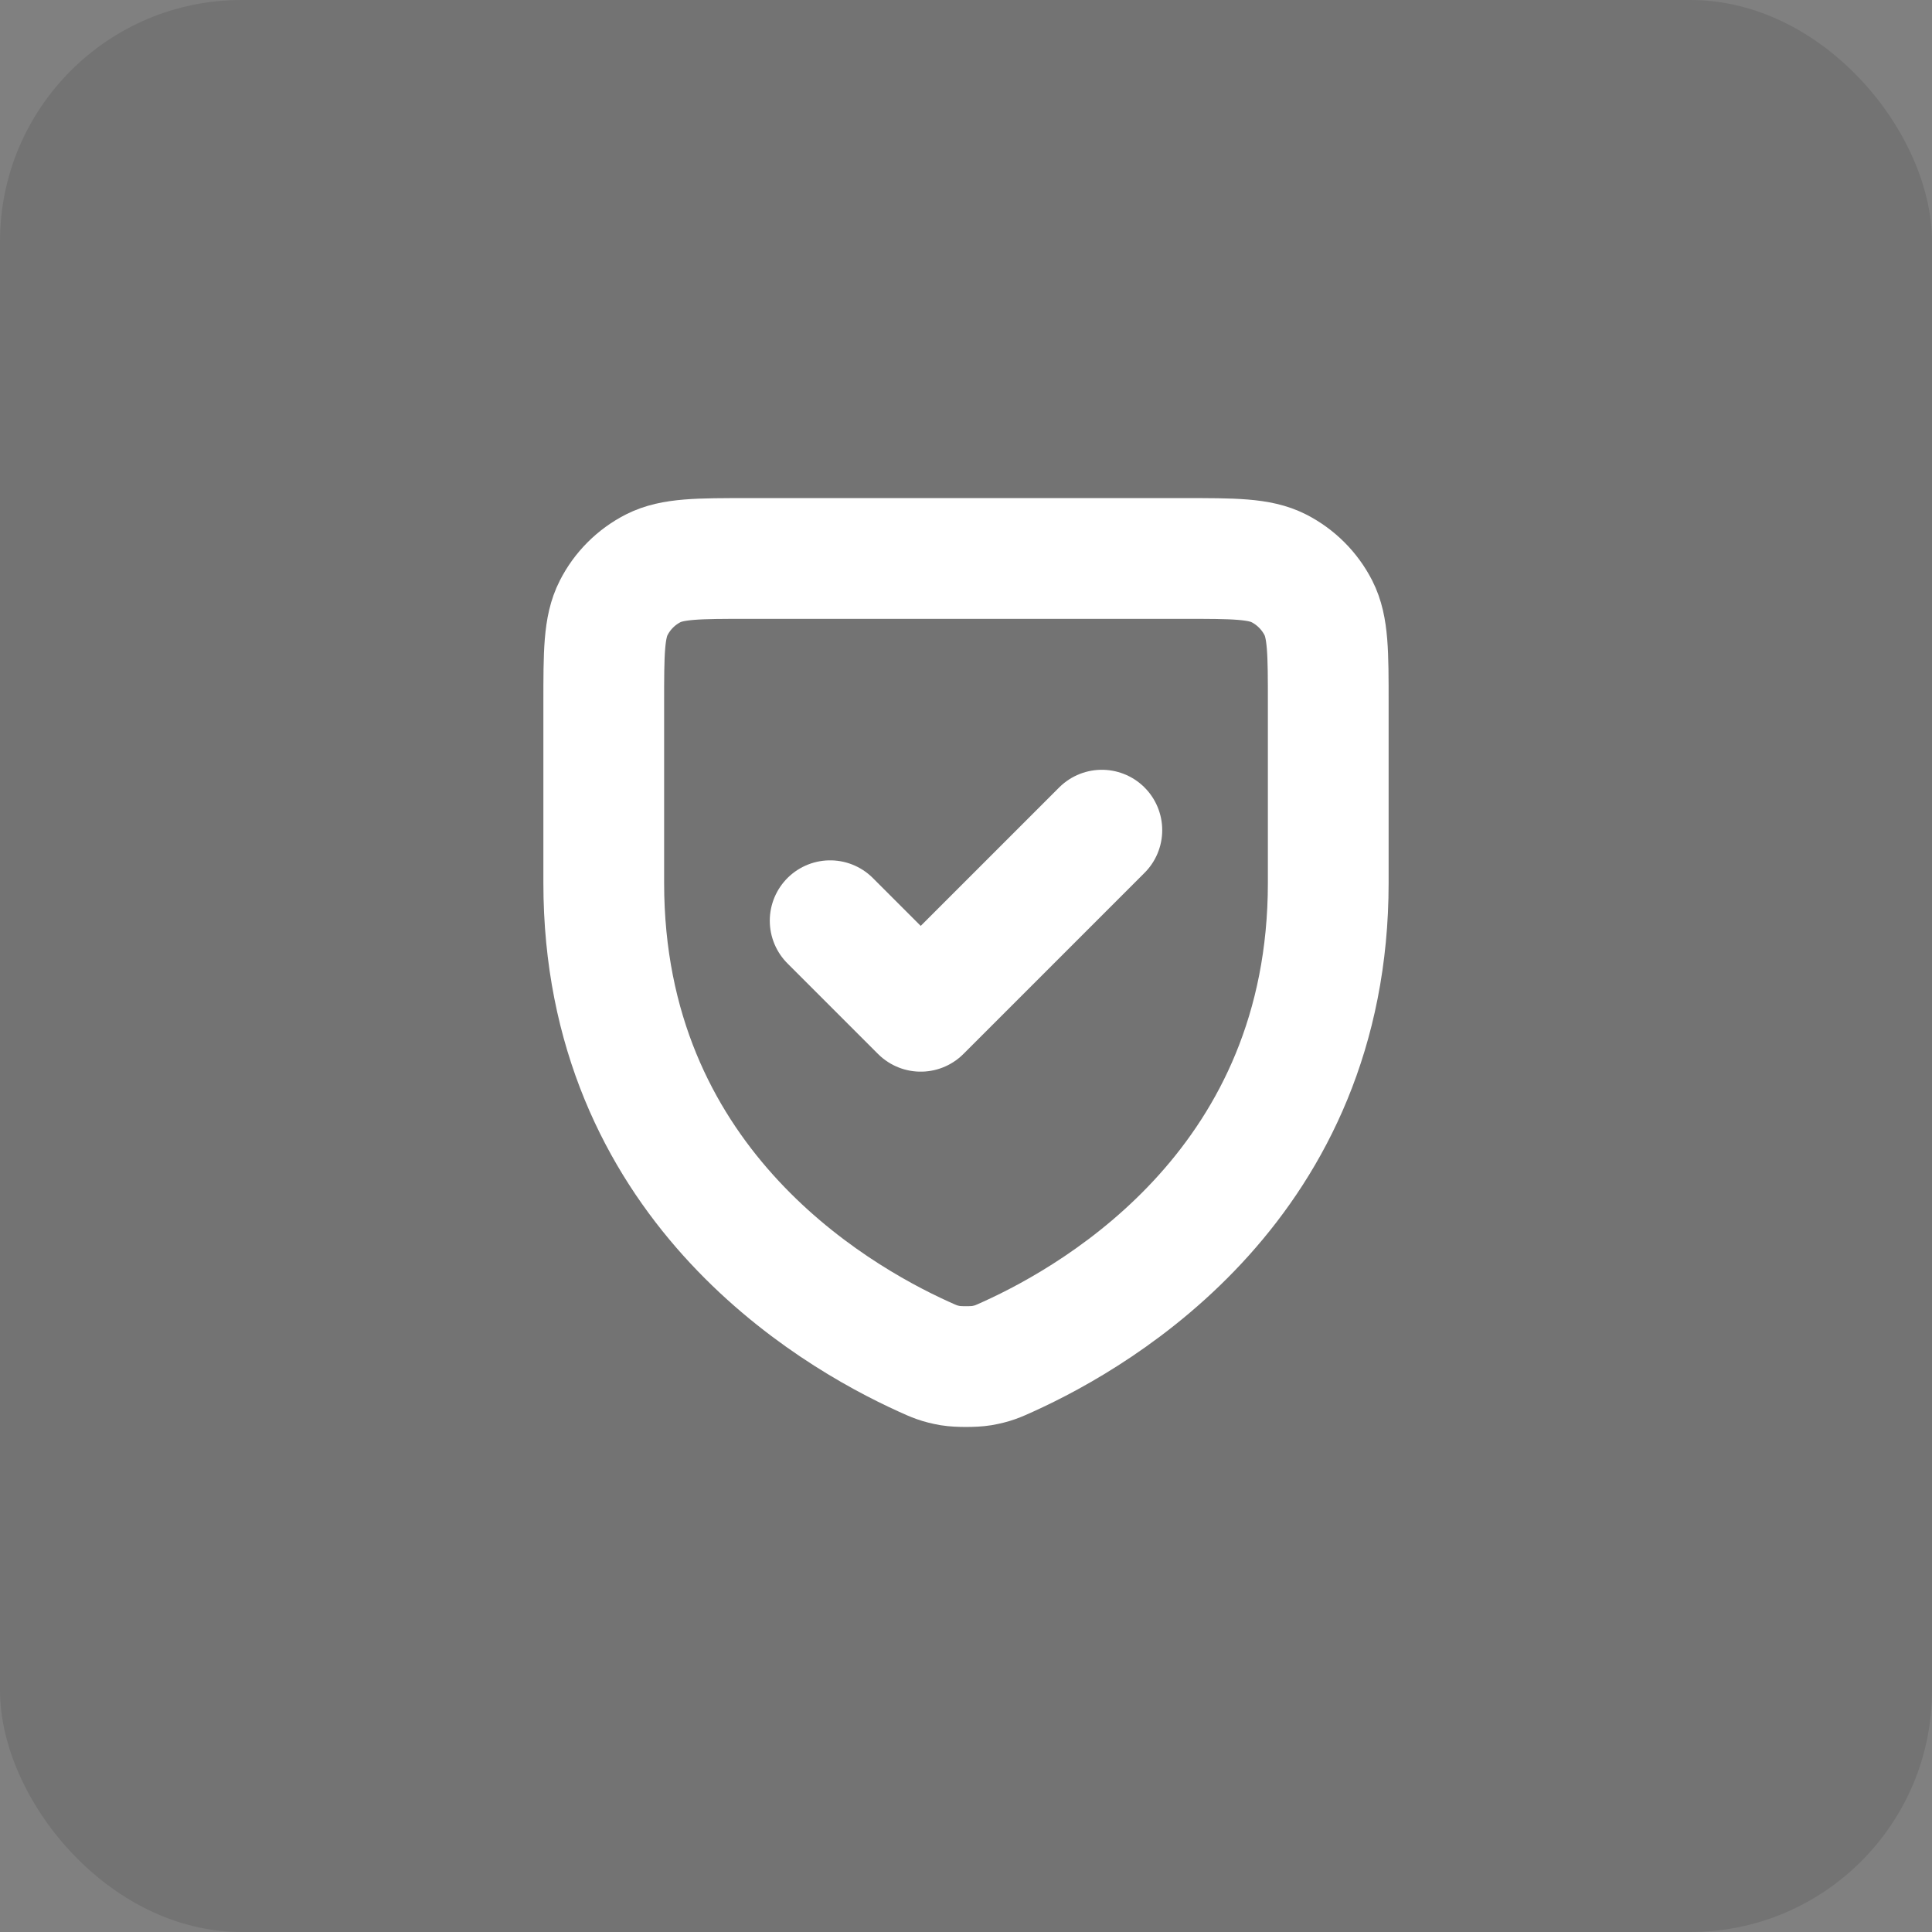
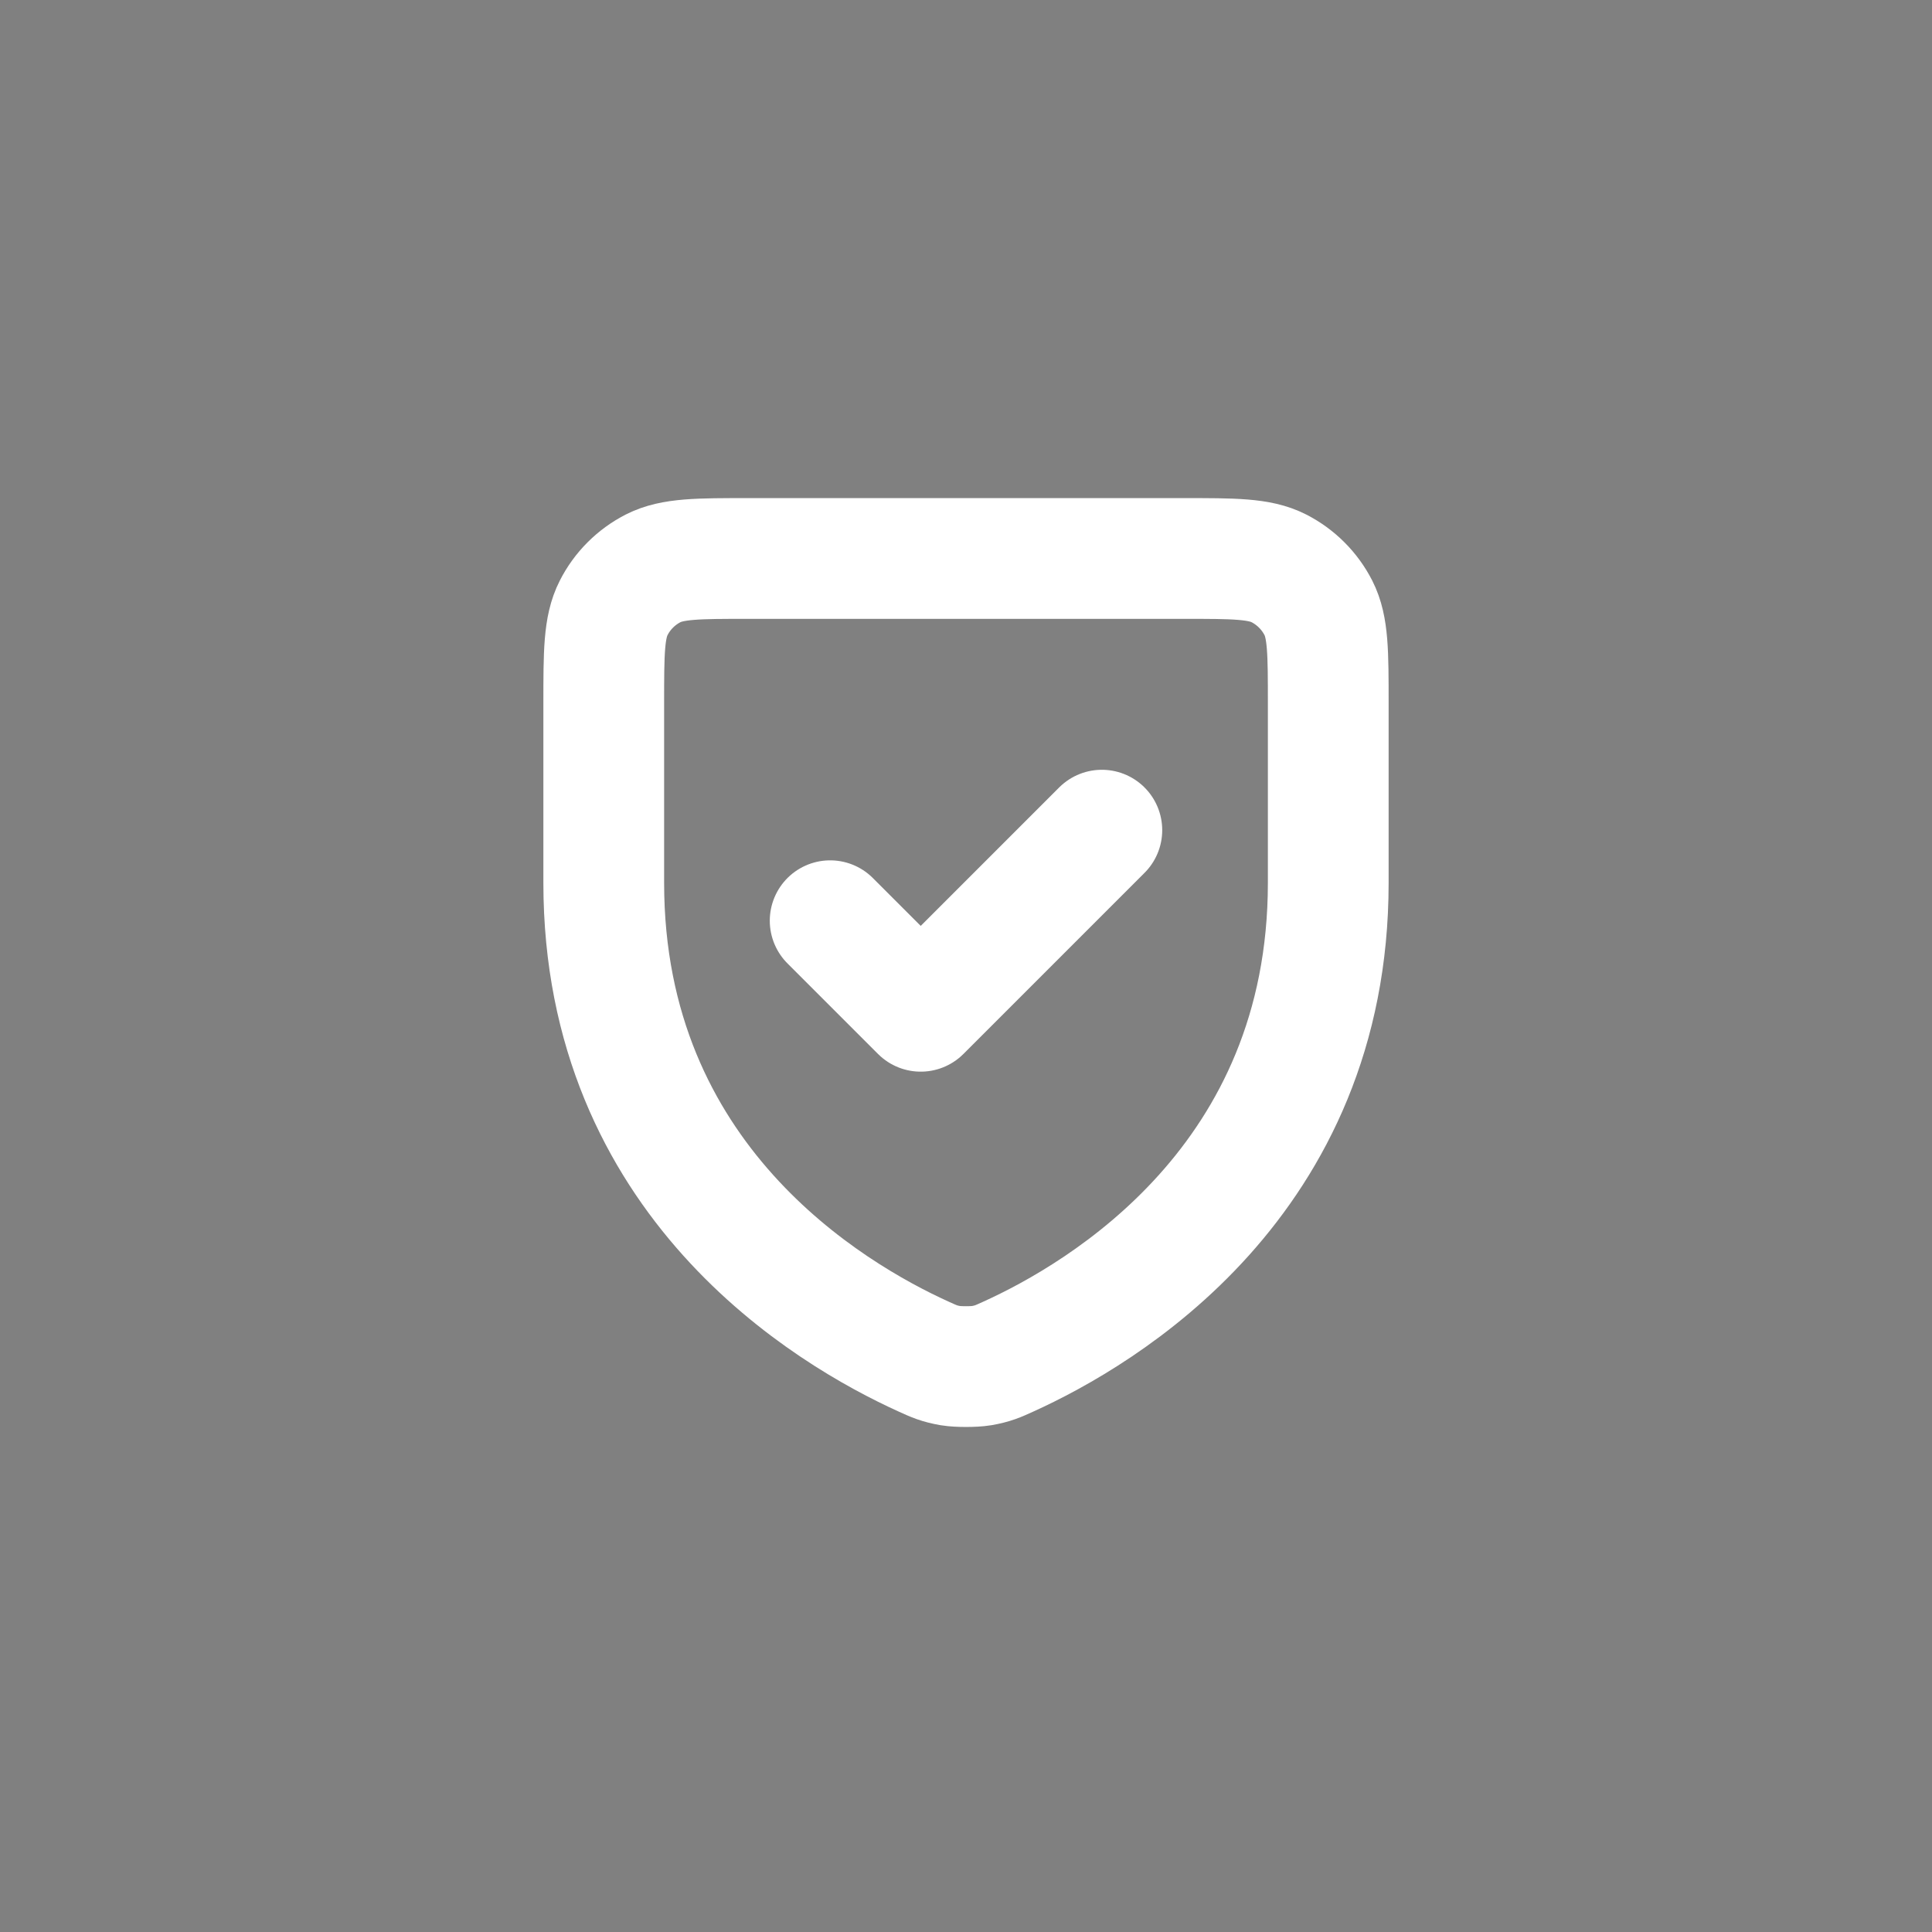
<svg xmlns="http://www.w3.org/2000/svg" width="32" height="32" viewBox="0 0 32 32" fill="none">
  <rect x="0" y="0" width="32" height="32" fill="#808080" stroke="none" />
-   <rect opacity="0.1" width="32" height="32" rx="4" fill="black" />
  <path d="M18.25 13.75L15.25 16.75L13.75 15.25M22 11.65V14.624C22 19.55 18.274 21.758 16.694 22.473C16.527 22.549 16.444 22.587 16.254 22.62C16.135 22.64 15.866 22.64 15.746 22.62C15.557 22.587 15.473 22.549 15.306 22.473C13.726 21.758 10 19.55 10 14.624V11.65C10 10.81 10 10.39 10.164 10.069C10.307 9.787 10.537 9.557 10.819 9.413C11.14 9.25 11.56 9.25 12.4 9.25H19.6C20.44 9.25 20.86 9.25 21.181 9.413C21.463 9.557 21.693 9.787 21.837 10.069C22 10.39 22 10.81 22 11.65Z" stroke="white" stroke-width="2" stroke-linecap="round" stroke-linejoin="round" />
</svg>